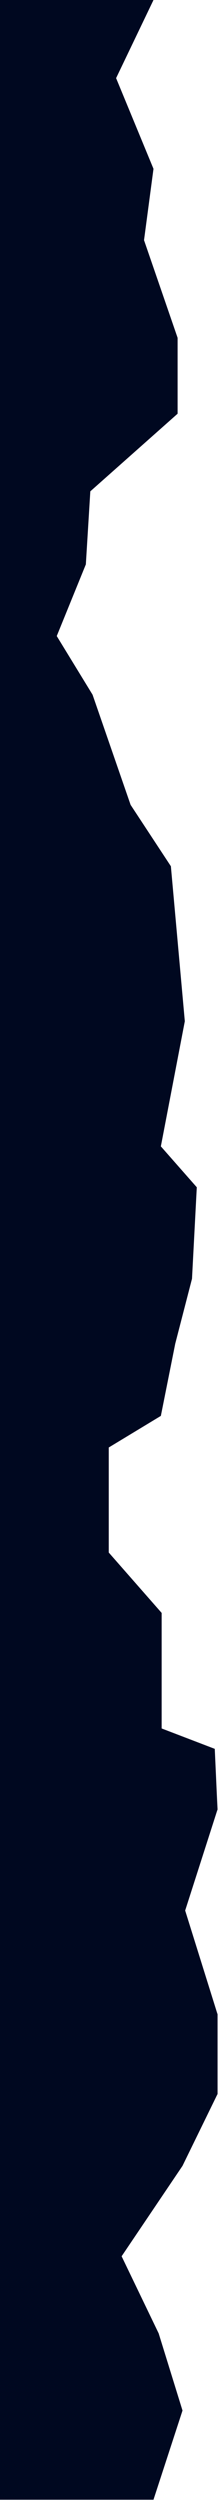
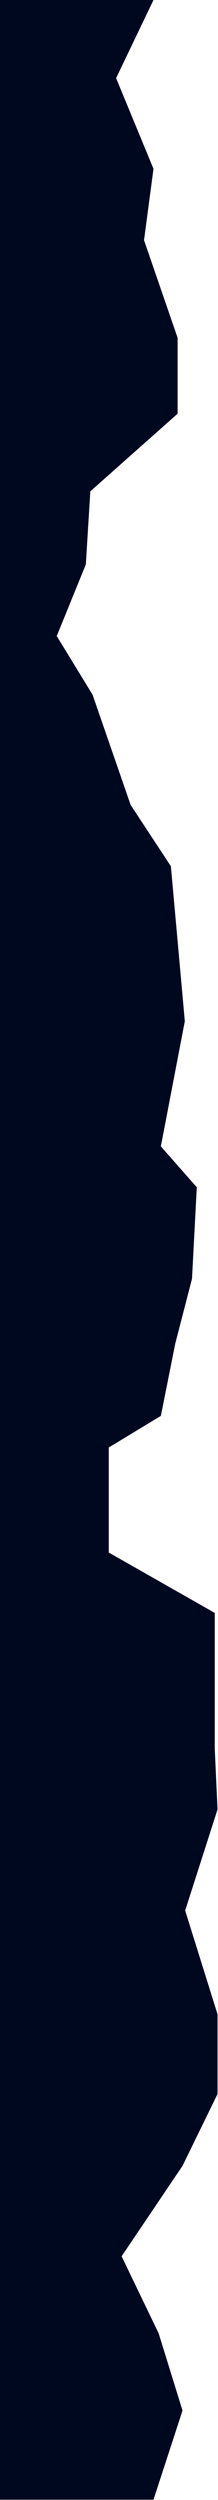
<svg xmlns="http://www.w3.org/2000/svg" width="132" height="1507" viewBox="0 0 132 1507" fill="none">
-   <path d="M0 0V1506.83H92.94L110.51 1453.09L96.08 1406.59L73.64 1360.1L110.51 1305.59L131.71 1262.3V1214.21L112.12 1151.68L131.71 1090.76L130.04 1054.22L97.88 1041.93V972.28L65.85 935.88V872.56L97.4 853.51L106.11 809.99L116.26 770.83L119.16 715.7L97.4 691.04L111.91 615.61L103.47 522.18L79.08 485.17L56.05 418.78L34.36 383.42L51.98 340.22L54.69 296.18L107.54 249.39V203.64L87.21 144.78L92.94 101.77L70.3 47.1L92.94 0H0Z" fill="#000820" />
+   <path d="M0 0V1506.83H92.94L110.51 1453.09L96.08 1406.59L73.64 1360.1L110.51 1305.59L131.71 1262.3V1214.21L112.12 1151.68L131.71 1090.76L130.04 1054.22V972.28L65.85 935.88V872.56L97.4 853.51L106.11 809.99L116.26 770.83L119.16 715.7L97.4 691.04L111.91 615.61L103.47 522.18L79.08 485.17L56.05 418.78L34.36 383.42L51.98 340.22L54.69 296.18L107.54 249.39V203.64L87.21 144.78L92.94 101.77L70.3 47.1L92.94 0H0Z" fill="#000820" />
</svg>